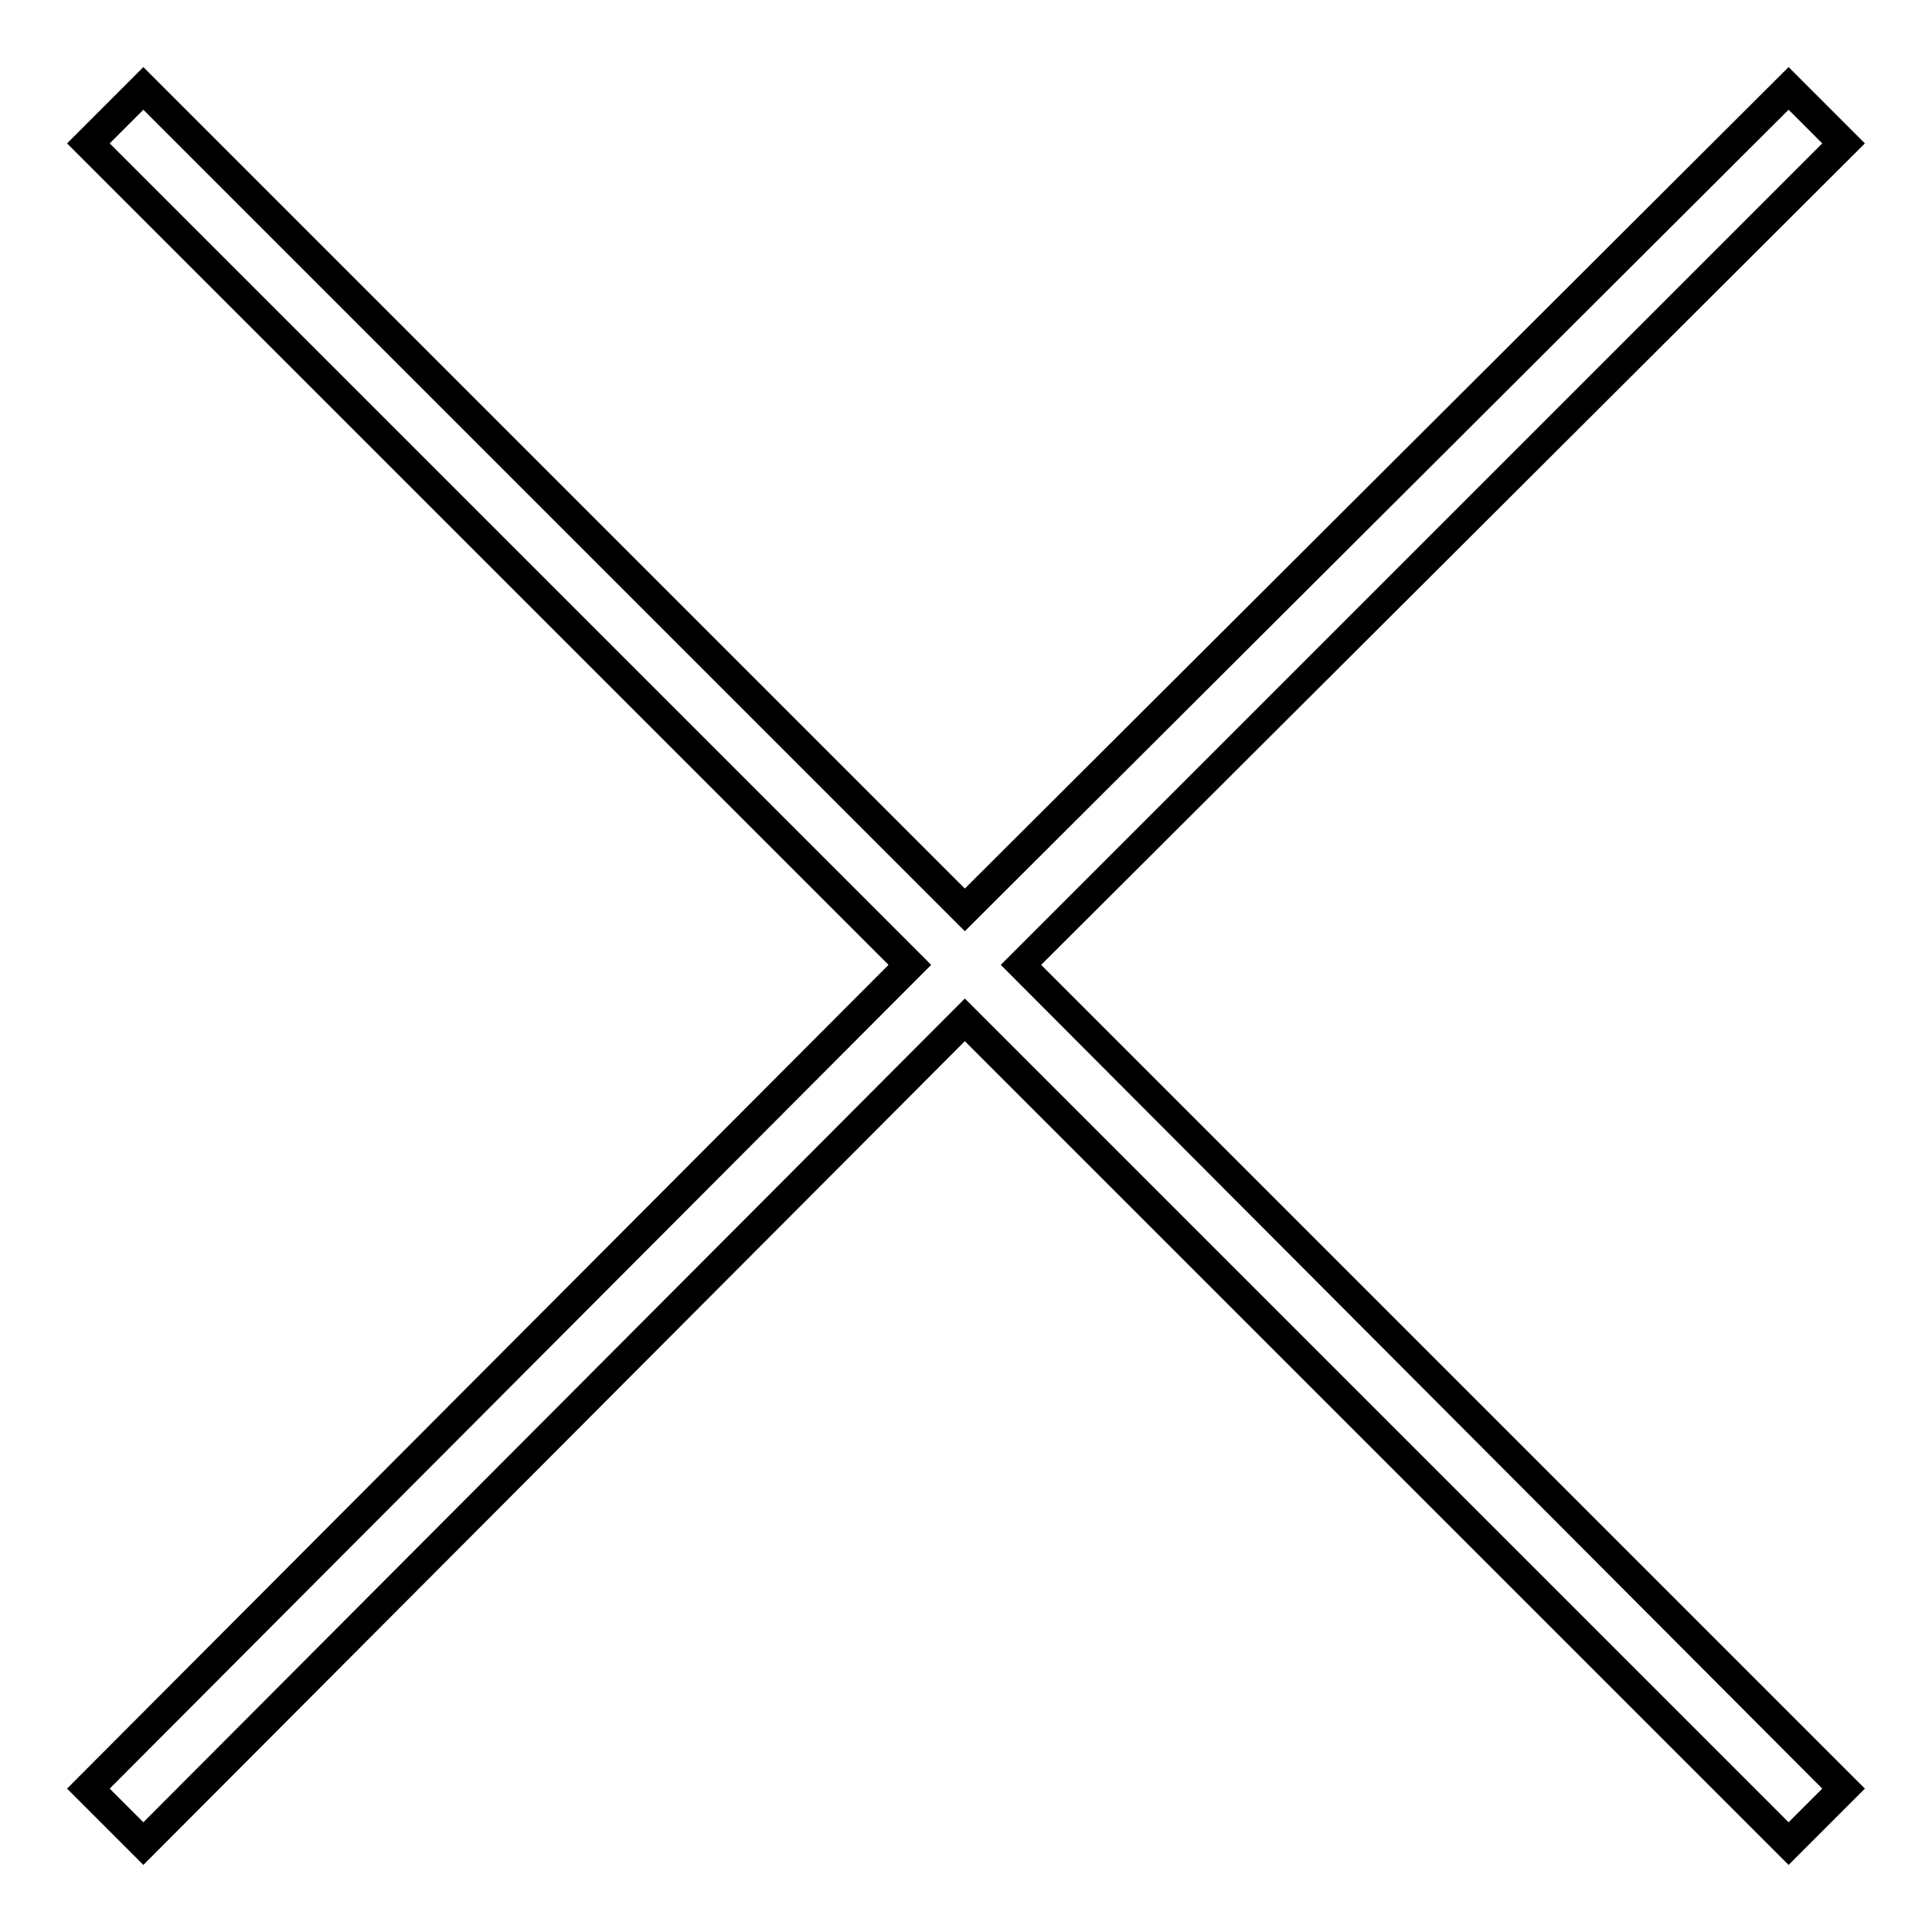
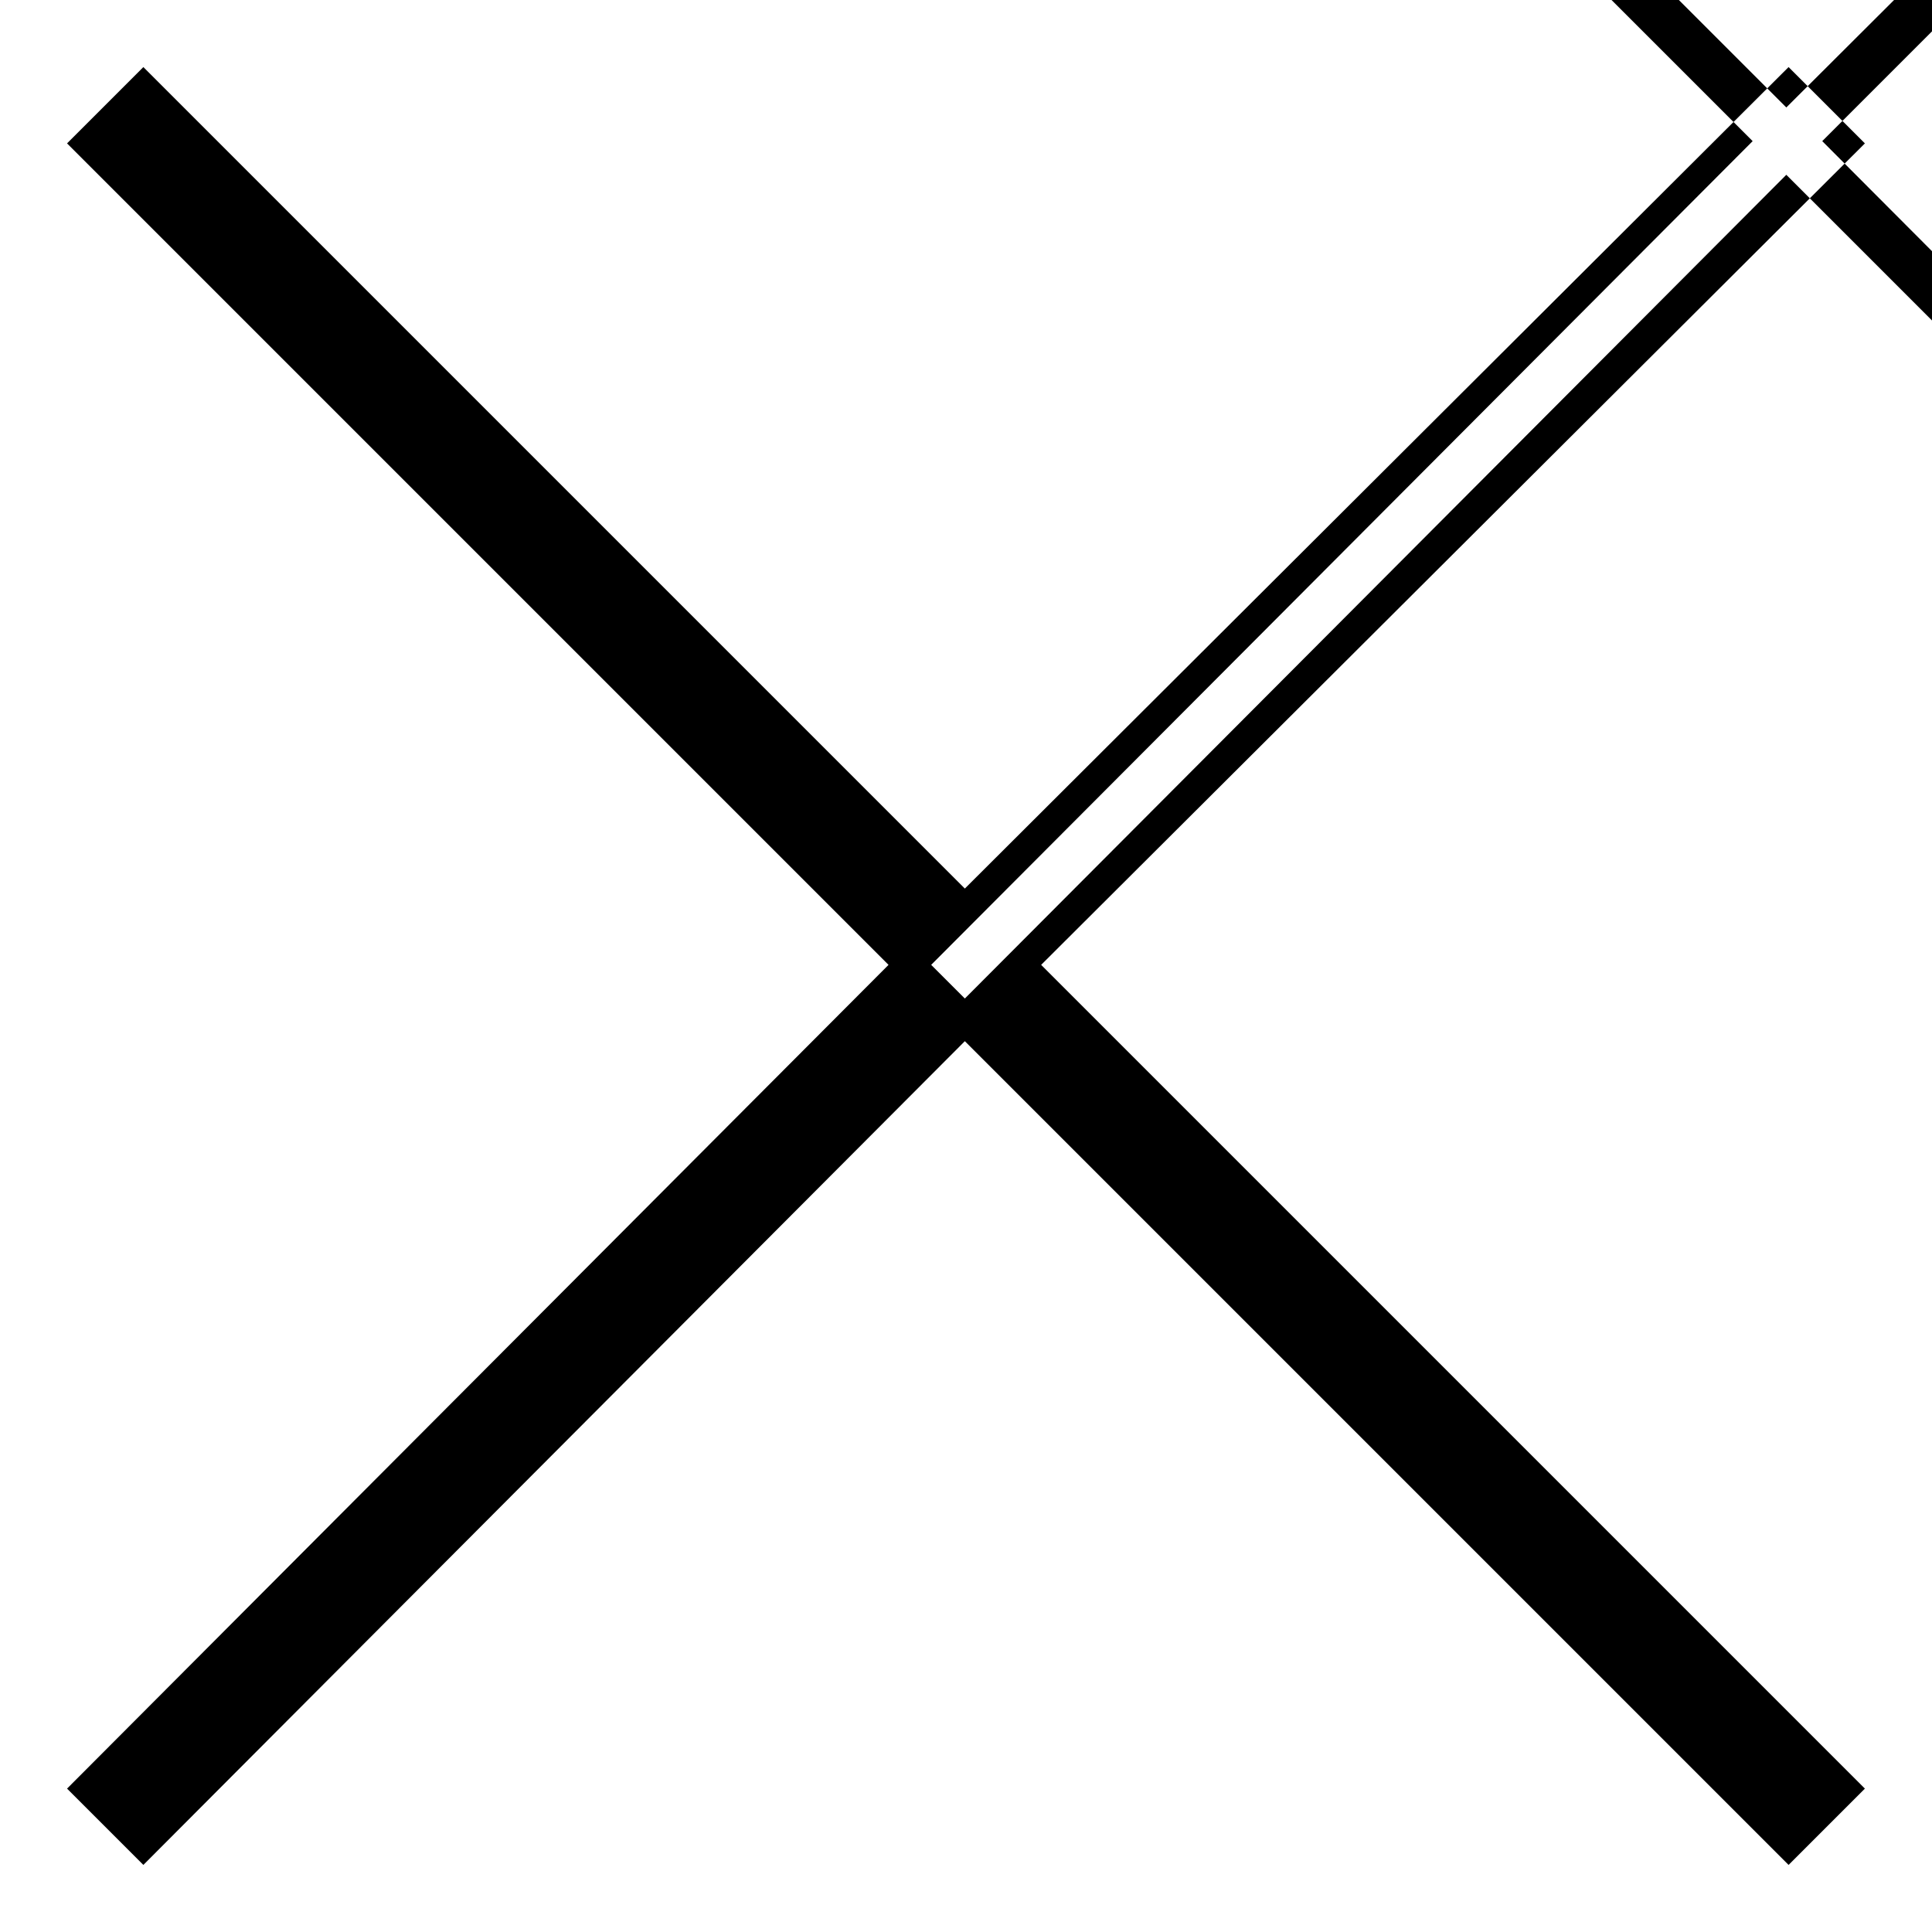
<svg xmlns="http://www.w3.org/2000/svg" fill="#000000" width="800px" height="800px" version="1.1" viewBox="144 144 512 512">
-   <path d="m161.77 618 20.223 20.223 217.7-218.3 218.3 218.3 20.223-20.223-218.3-218.3 218.3-217.7-20.223-20.223-218.3 217.7-217.7-217.7-20.223 20.223 217.7 217.7zm11.301 0 8.922 8.922 217.7-218.3 218.3 218.3 8.922-8.922-217.7-218.3 217.7-217.7-8.922-8.922-218.3 217.7-217.7-217.7-8.922 8.922 217.7 217.7z" fill-rule="evenodd" />
+   <path d="m161.77 618 20.223 20.223 217.7-218.3 218.3 218.3 20.223-20.223-218.3-218.3 218.3-217.7-20.223-20.223-218.3 217.7-217.7-217.7-20.223 20.223 217.7 217.7m11.301 0 8.922 8.922 217.7-218.3 218.3 218.3 8.922-8.922-217.7-218.3 217.7-217.7-8.922-8.922-218.3 217.7-217.7-217.7-8.922 8.922 217.7 217.7z" fill-rule="evenodd" />
</svg>